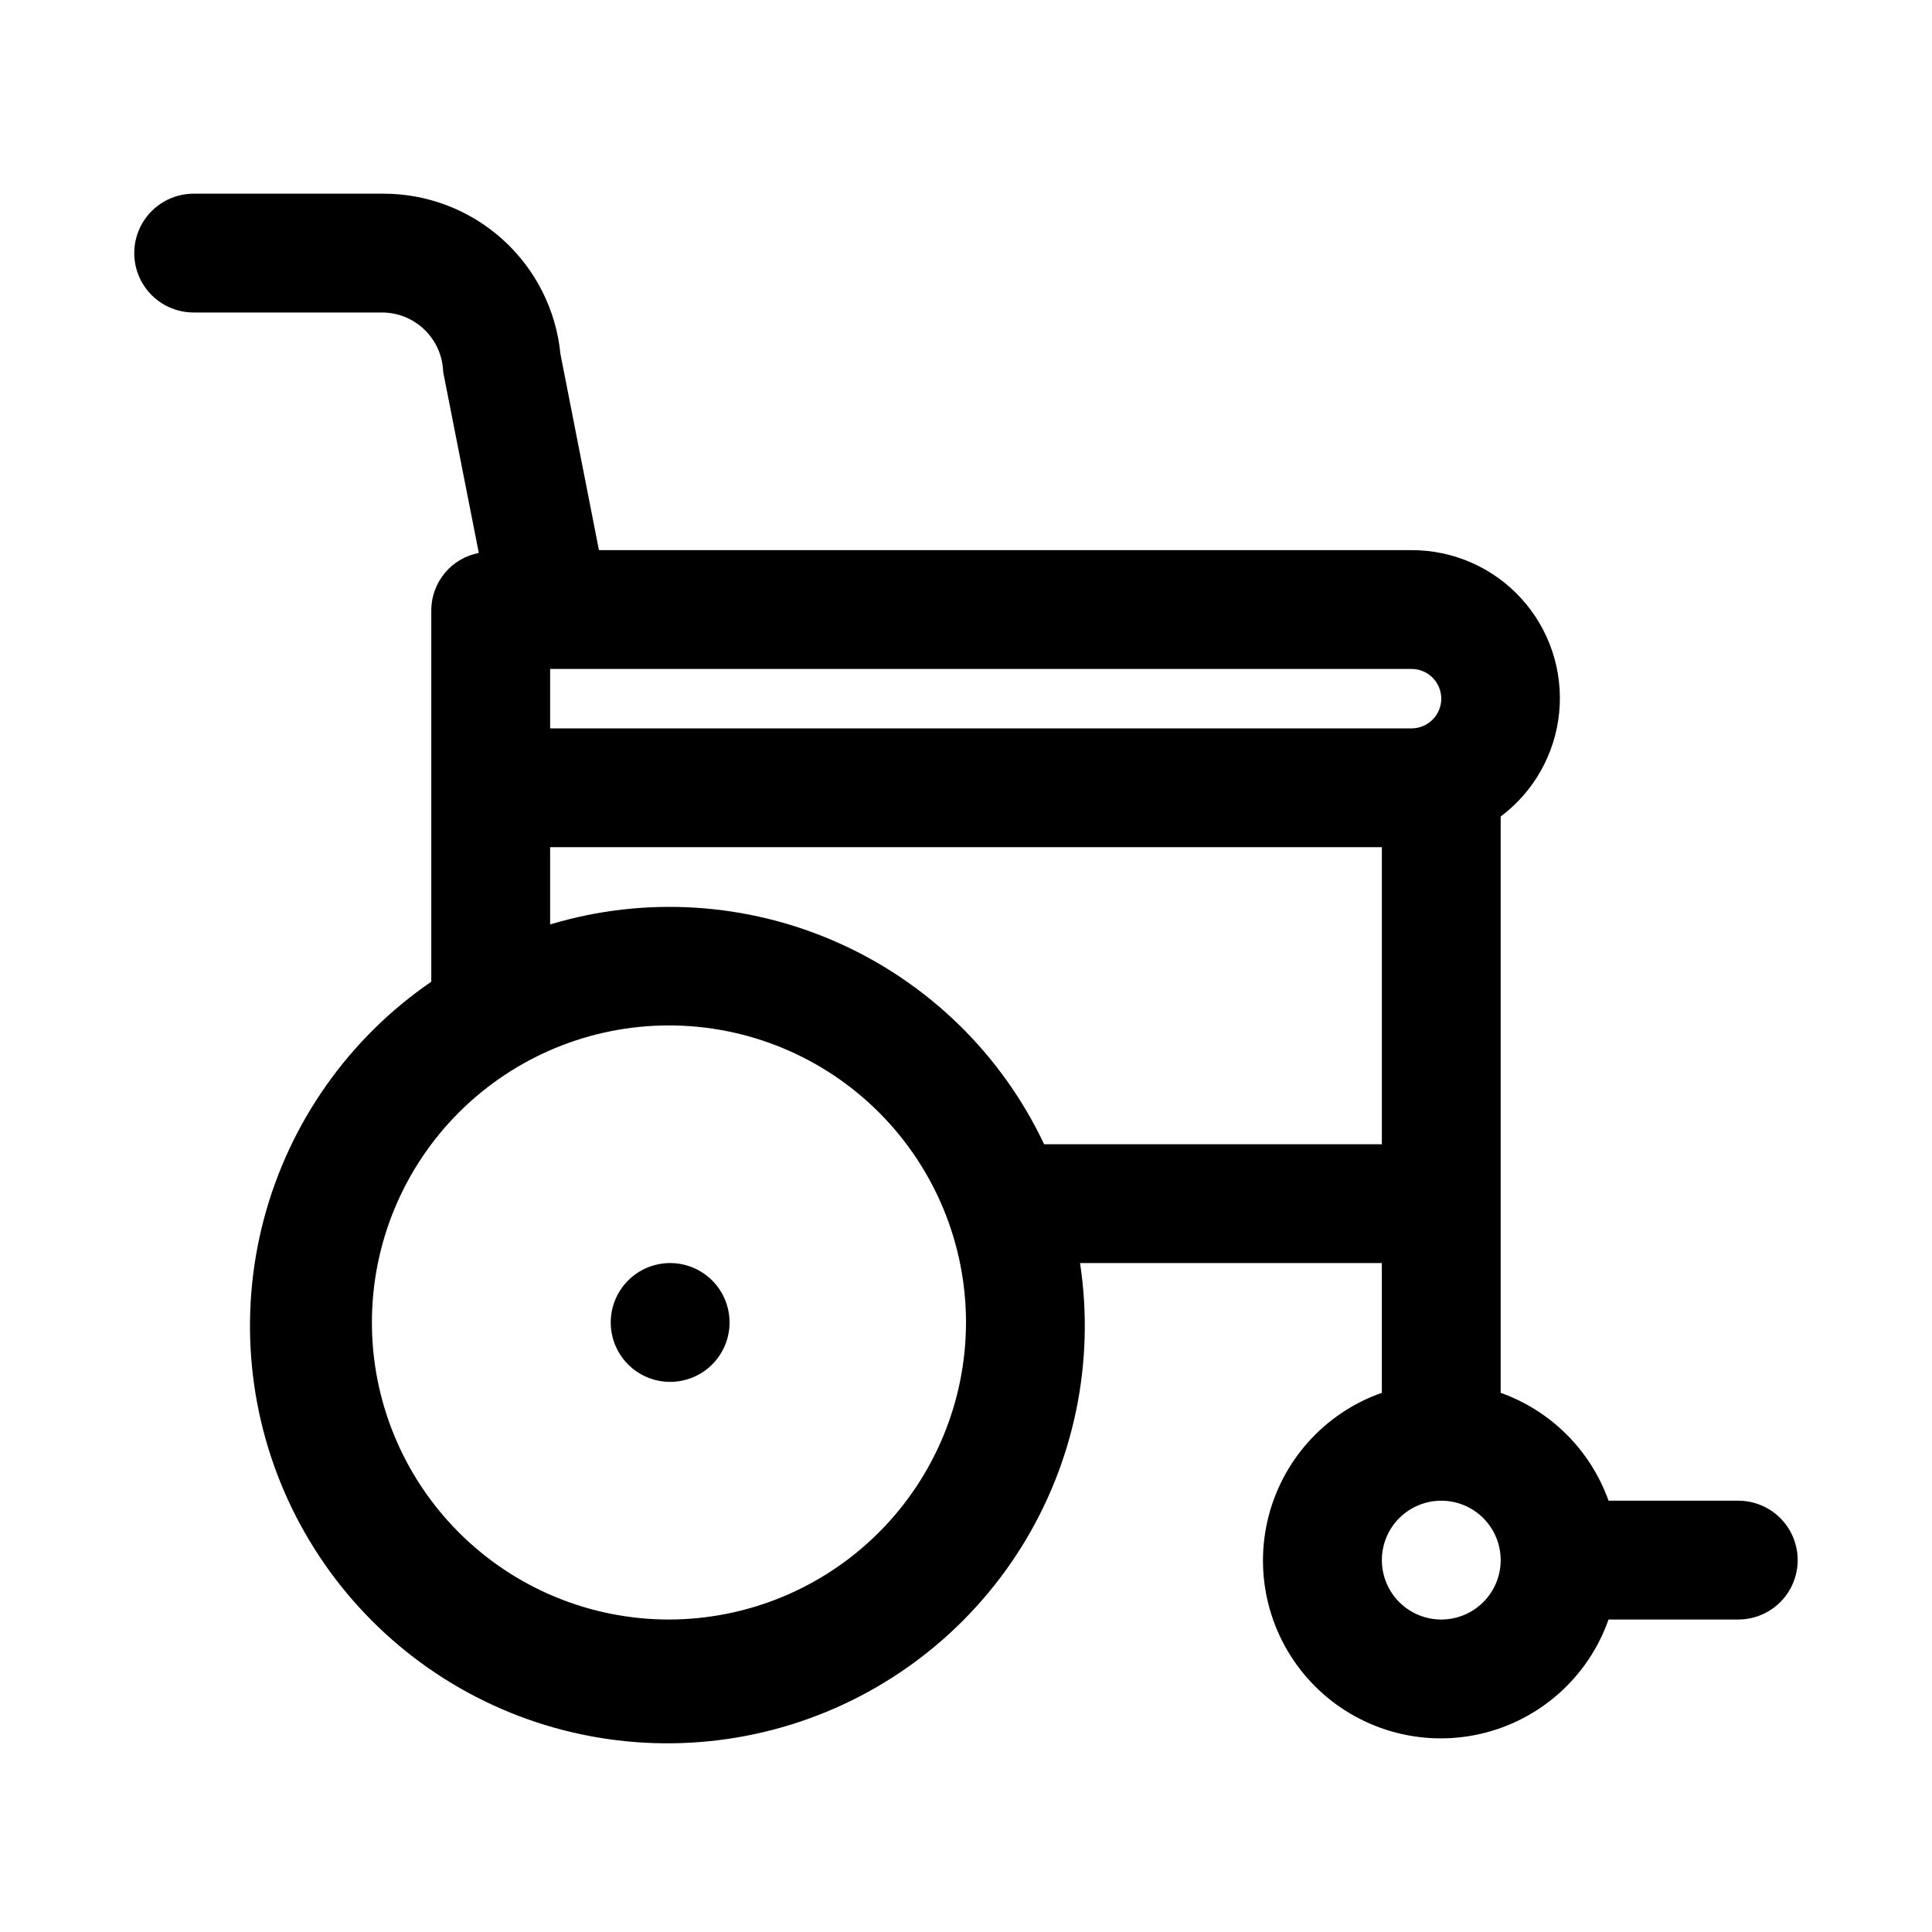
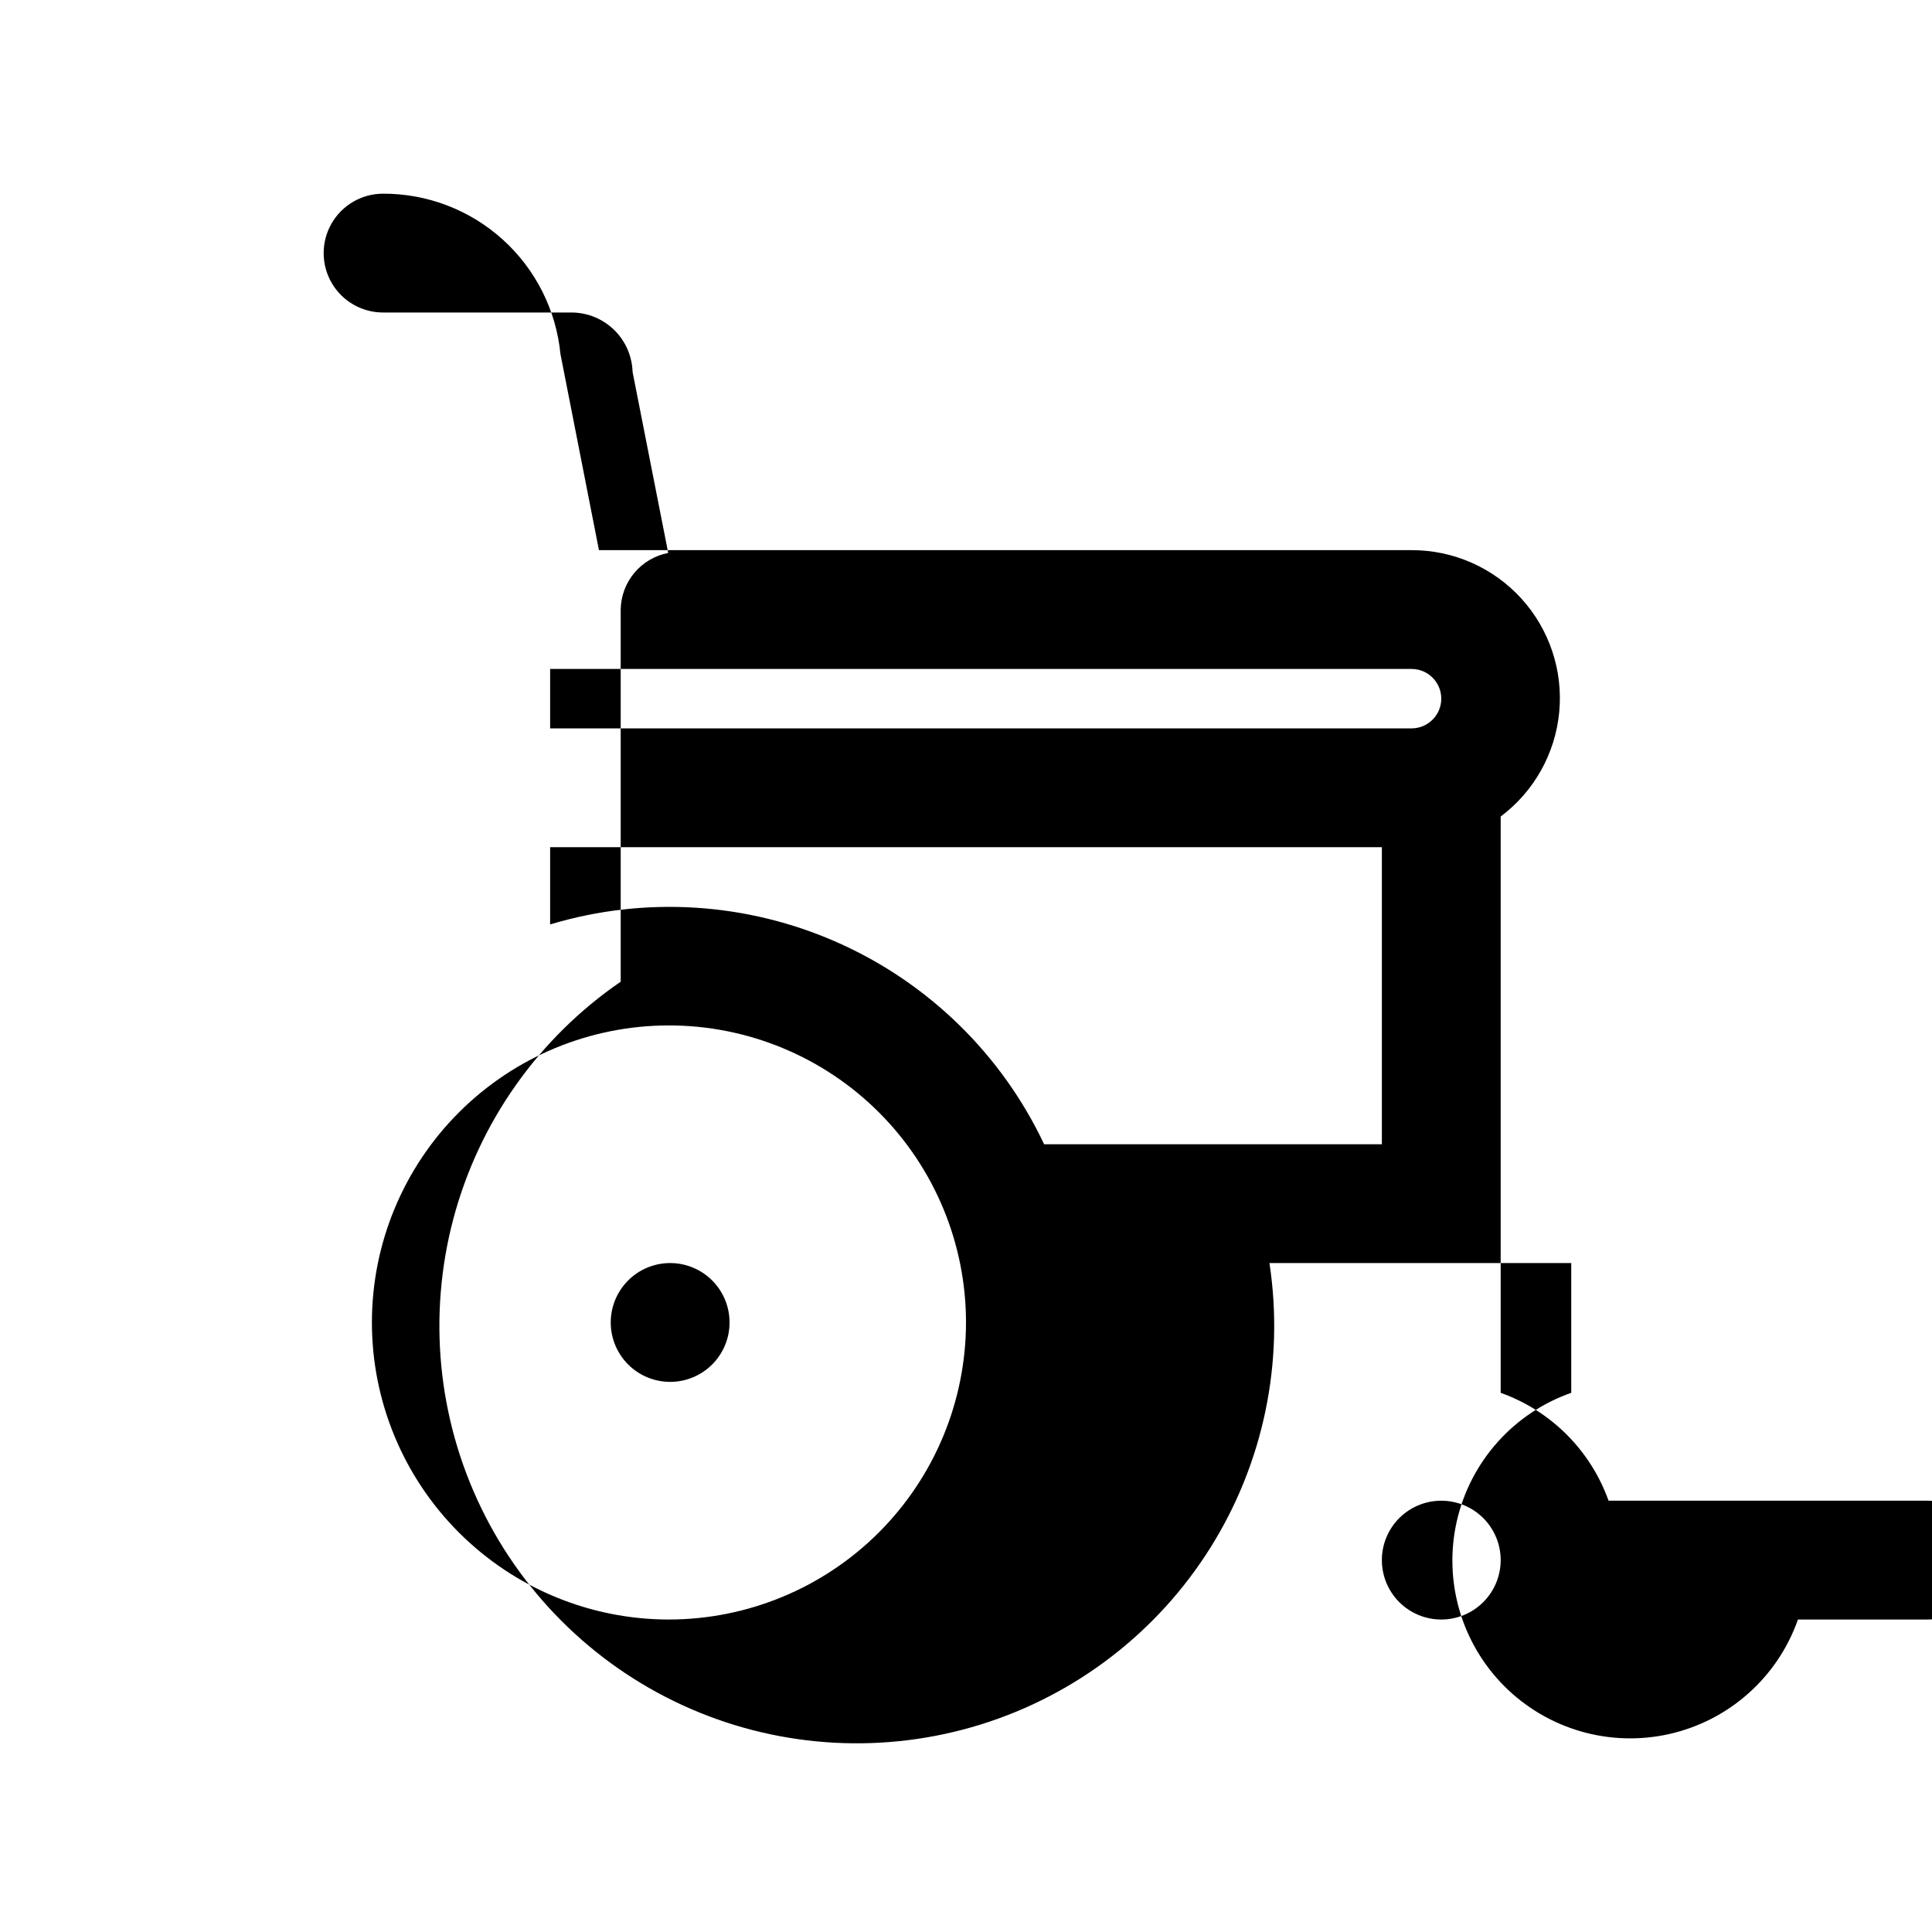
<svg xmlns="http://www.w3.org/2000/svg" fill="#000000" width="800px" height="800px" version="1.1" viewBox="144 144 512 512">
-   <path d="m604.67 541.7h-34.387c-4.762-13.336-15.258-23.828-28.59-28.59v-152.72c8.848-6.633 14.48-16.691 15.52-27.699 1.035-11.008-2.621-21.941-10.074-30.109-7.453-8.172-18.004-12.812-29.062-12.789h-215.35l-10.199-51.953c-1.141-11.668-6.59-22.488-15.285-30.348-8.695-7.863-20.008-12.199-31.727-12.164h-50.195c-5.625 0-10.82 3.004-13.633 7.875-2.812 4.871-2.812 10.871 0 15.742s8.008 7.871 13.633 7.871h50.195c4.168 0.078 8.148 1.754 11.117 4.684 2.965 2.934 4.688 6.894 4.812 11.062l9.445 47.973h0.004c-3.508 0.668-6.672 2.527-8.969 5.262-2.293 2.731-3.574 6.172-3.629 9.742v98.621c-21.828 14.973-37.566 37.277-44.352 62.867-6.785 25.59-4.168 52.762 7.375 76.586s31.246 42.719 55.531 53.25c24.289 10.535 51.547 12.008 76.828 4.156s46.91-24.512 60.953-46.953c14.047-22.441 19.578-49.172 15.59-75.344h79.98v34.387c-15.281 5.367-26.73 18.207-30.324 34s1.176 32.324 12.625 43.777c11.453 11.449 27.984 16.219 43.777 12.625 15.793-3.594 28.633-15.043 34-30.324h34.387c5.625 0 10.82-3 13.633-7.871s2.812-10.875 0-15.746-8.008-7.871-13.633-7.871zm-314.88-220.42h228.29c4.348 0 7.871 3.523 7.871 7.871 0 4.348-3.523 7.875-7.871 7.875h-228.29zm31.488 251.91c-20.879 0-40.898-8.293-55.664-23.059-14.762-14.762-23.055-34.785-23.055-55.664 0-20.875 8.293-40.898 23.055-55.66 14.766-14.766 34.785-23.059 55.664-23.059s40.902 8.293 55.664 23.059c14.762 14.762 23.059 34.785 23.059 55.66-0.027 20.871-8.328 40.879-23.086 55.637-14.758 14.758-34.766 23.059-55.637 23.086zm99.422-125.95h0.004c-11.23-23.777-30.621-42.734-54.645-53.422-24.023-10.691-51.086-12.406-76.27-4.832v-20.465h220.42v78.719zm105.25 125.95c-4.176 0-8.18-1.66-11.133-4.613-2.949-2.953-4.609-6.957-4.609-11.133s1.66-8.18 4.609-11.133c2.953-2.949 6.957-4.609 11.133-4.609s8.184 1.66 11.133 4.609c2.953 2.953 4.613 6.957 4.613 11.133s-1.66 8.18-4.613 11.133c-2.949 2.953-6.957 4.613-11.133 4.613zm-188.61-78.723c0 4.168-1.652 8.164-4.594 11.117-2.941 2.949-6.93 4.613-11.098 4.629-4.164 0.012-8.168-1.625-11.129-4.559-2.961-2.93-4.637-6.914-4.668-11.082-0.027-4.168 1.598-8.172 4.519-11.145 2.922-2.969 6.902-4.66 11.07-4.703h0.156c4.176 0 8.18 1.66 11.133 4.609 2.953 2.953 4.609 6.961 4.609 11.133z" />
+   <path d="m604.67 541.7h-34.387c-4.762-13.336-15.258-23.828-28.59-28.59v-152.72c8.848-6.633 14.48-16.691 15.52-27.699 1.035-11.008-2.621-21.941-10.074-30.109-7.453-8.172-18.004-12.812-29.062-12.789h-215.35l-10.199-51.953c-1.141-11.668-6.59-22.488-15.285-30.348-8.695-7.863-20.008-12.199-31.727-12.164c-5.625 0-10.82 3.004-13.633 7.875-2.812 4.871-2.812 10.871 0 15.742s8.008 7.871 13.633 7.871h50.195c4.168 0.078 8.148 1.754 11.117 4.684 2.965 2.934 4.688 6.894 4.812 11.062l9.445 47.973h0.004c-3.508 0.668-6.672 2.527-8.969 5.262-2.293 2.731-3.574 6.172-3.629 9.742v98.621c-21.828 14.973-37.566 37.277-44.352 62.867-6.785 25.59-4.168 52.762 7.375 76.586s31.246 42.719 55.531 53.25c24.289 10.535 51.547 12.008 76.828 4.156s46.91-24.512 60.953-46.953c14.047-22.441 19.578-49.172 15.59-75.344h79.98v34.387c-15.281 5.367-26.73 18.207-30.324 34s1.176 32.324 12.625 43.777c11.453 11.449 27.984 16.219 43.777 12.625 15.793-3.594 28.633-15.043 34-30.324h34.387c5.625 0 10.82-3 13.633-7.871s2.812-10.875 0-15.746-8.008-7.871-13.633-7.871zm-314.88-220.42h228.29c4.348 0 7.871 3.523 7.871 7.871 0 4.348-3.523 7.875-7.871 7.875h-228.29zm31.488 251.91c-20.879 0-40.898-8.293-55.664-23.059-14.762-14.762-23.055-34.785-23.055-55.664 0-20.875 8.293-40.898 23.055-55.66 14.766-14.766 34.785-23.059 55.664-23.059s40.902 8.293 55.664 23.059c14.762 14.762 23.059 34.785 23.059 55.66-0.027 20.871-8.328 40.879-23.086 55.637-14.758 14.758-34.766 23.059-55.637 23.086zm99.422-125.95h0.004c-11.23-23.777-30.621-42.734-54.645-53.422-24.023-10.691-51.086-12.406-76.27-4.832v-20.465h220.42v78.719zm105.25 125.95c-4.176 0-8.18-1.66-11.133-4.613-2.949-2.953-4.609-6.957-4.609-11.133s1.66-8.18 4.609-11.133c2.953-2.949 6.957-4.609 11.133-4.609s8.184 1.66 11.133 4.609c2.953 2.953 4.613 6.957 4.613 11.133s-1.66 8.18-4.613 11.133c-2.949 2.953-6.957 4.613-11.133 4.613zm-188.61-78.723c0 4.168-1.652 8.164-4.594 11.117-2.941 2.949-6.93 4.613-11.098 4.629-4.164 0.012-8.168-1.625-11.129-4.559-2.961-2.93-4.637-6.914-4.668-11.082-0.027-4.168 1.598-8.172 4.519-11.145 2.922-2.969 6.902-4.66 11.07-4.703h0.156c4.176 0 8.18 1.66 11.133 4.609 2.953 2.953 4.609 6.961 4.609 11.133z" />
</svg>